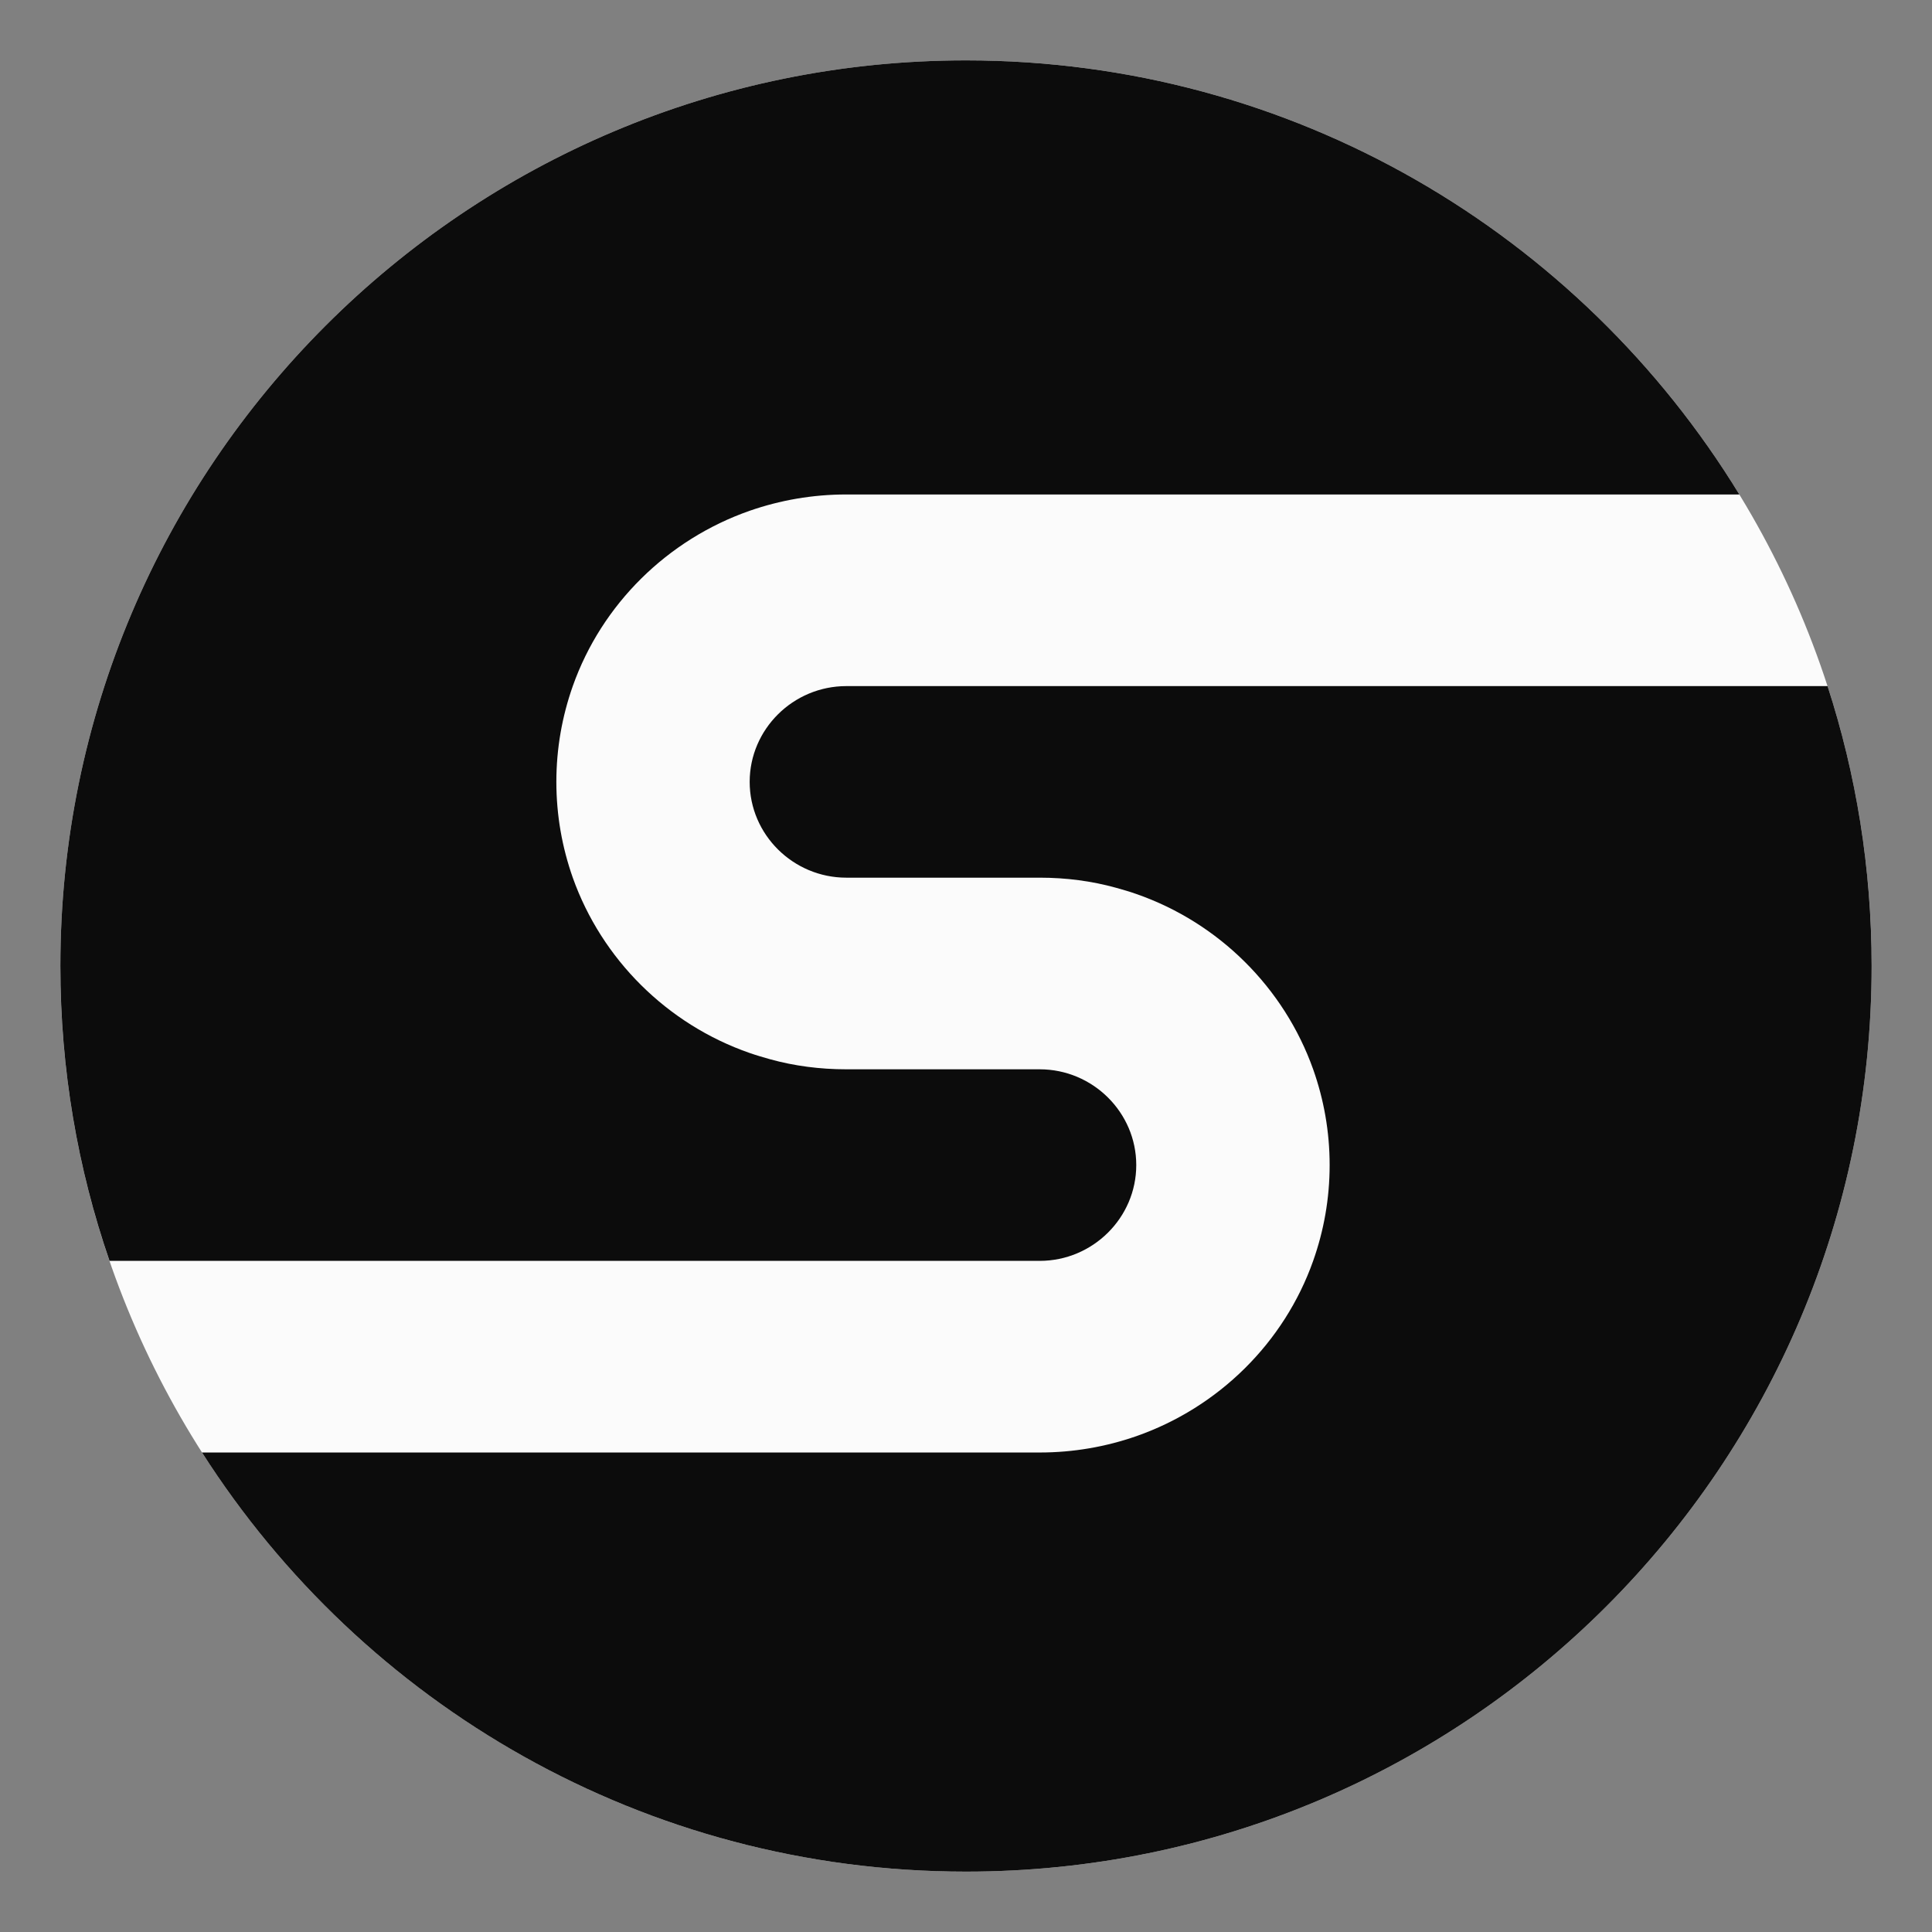
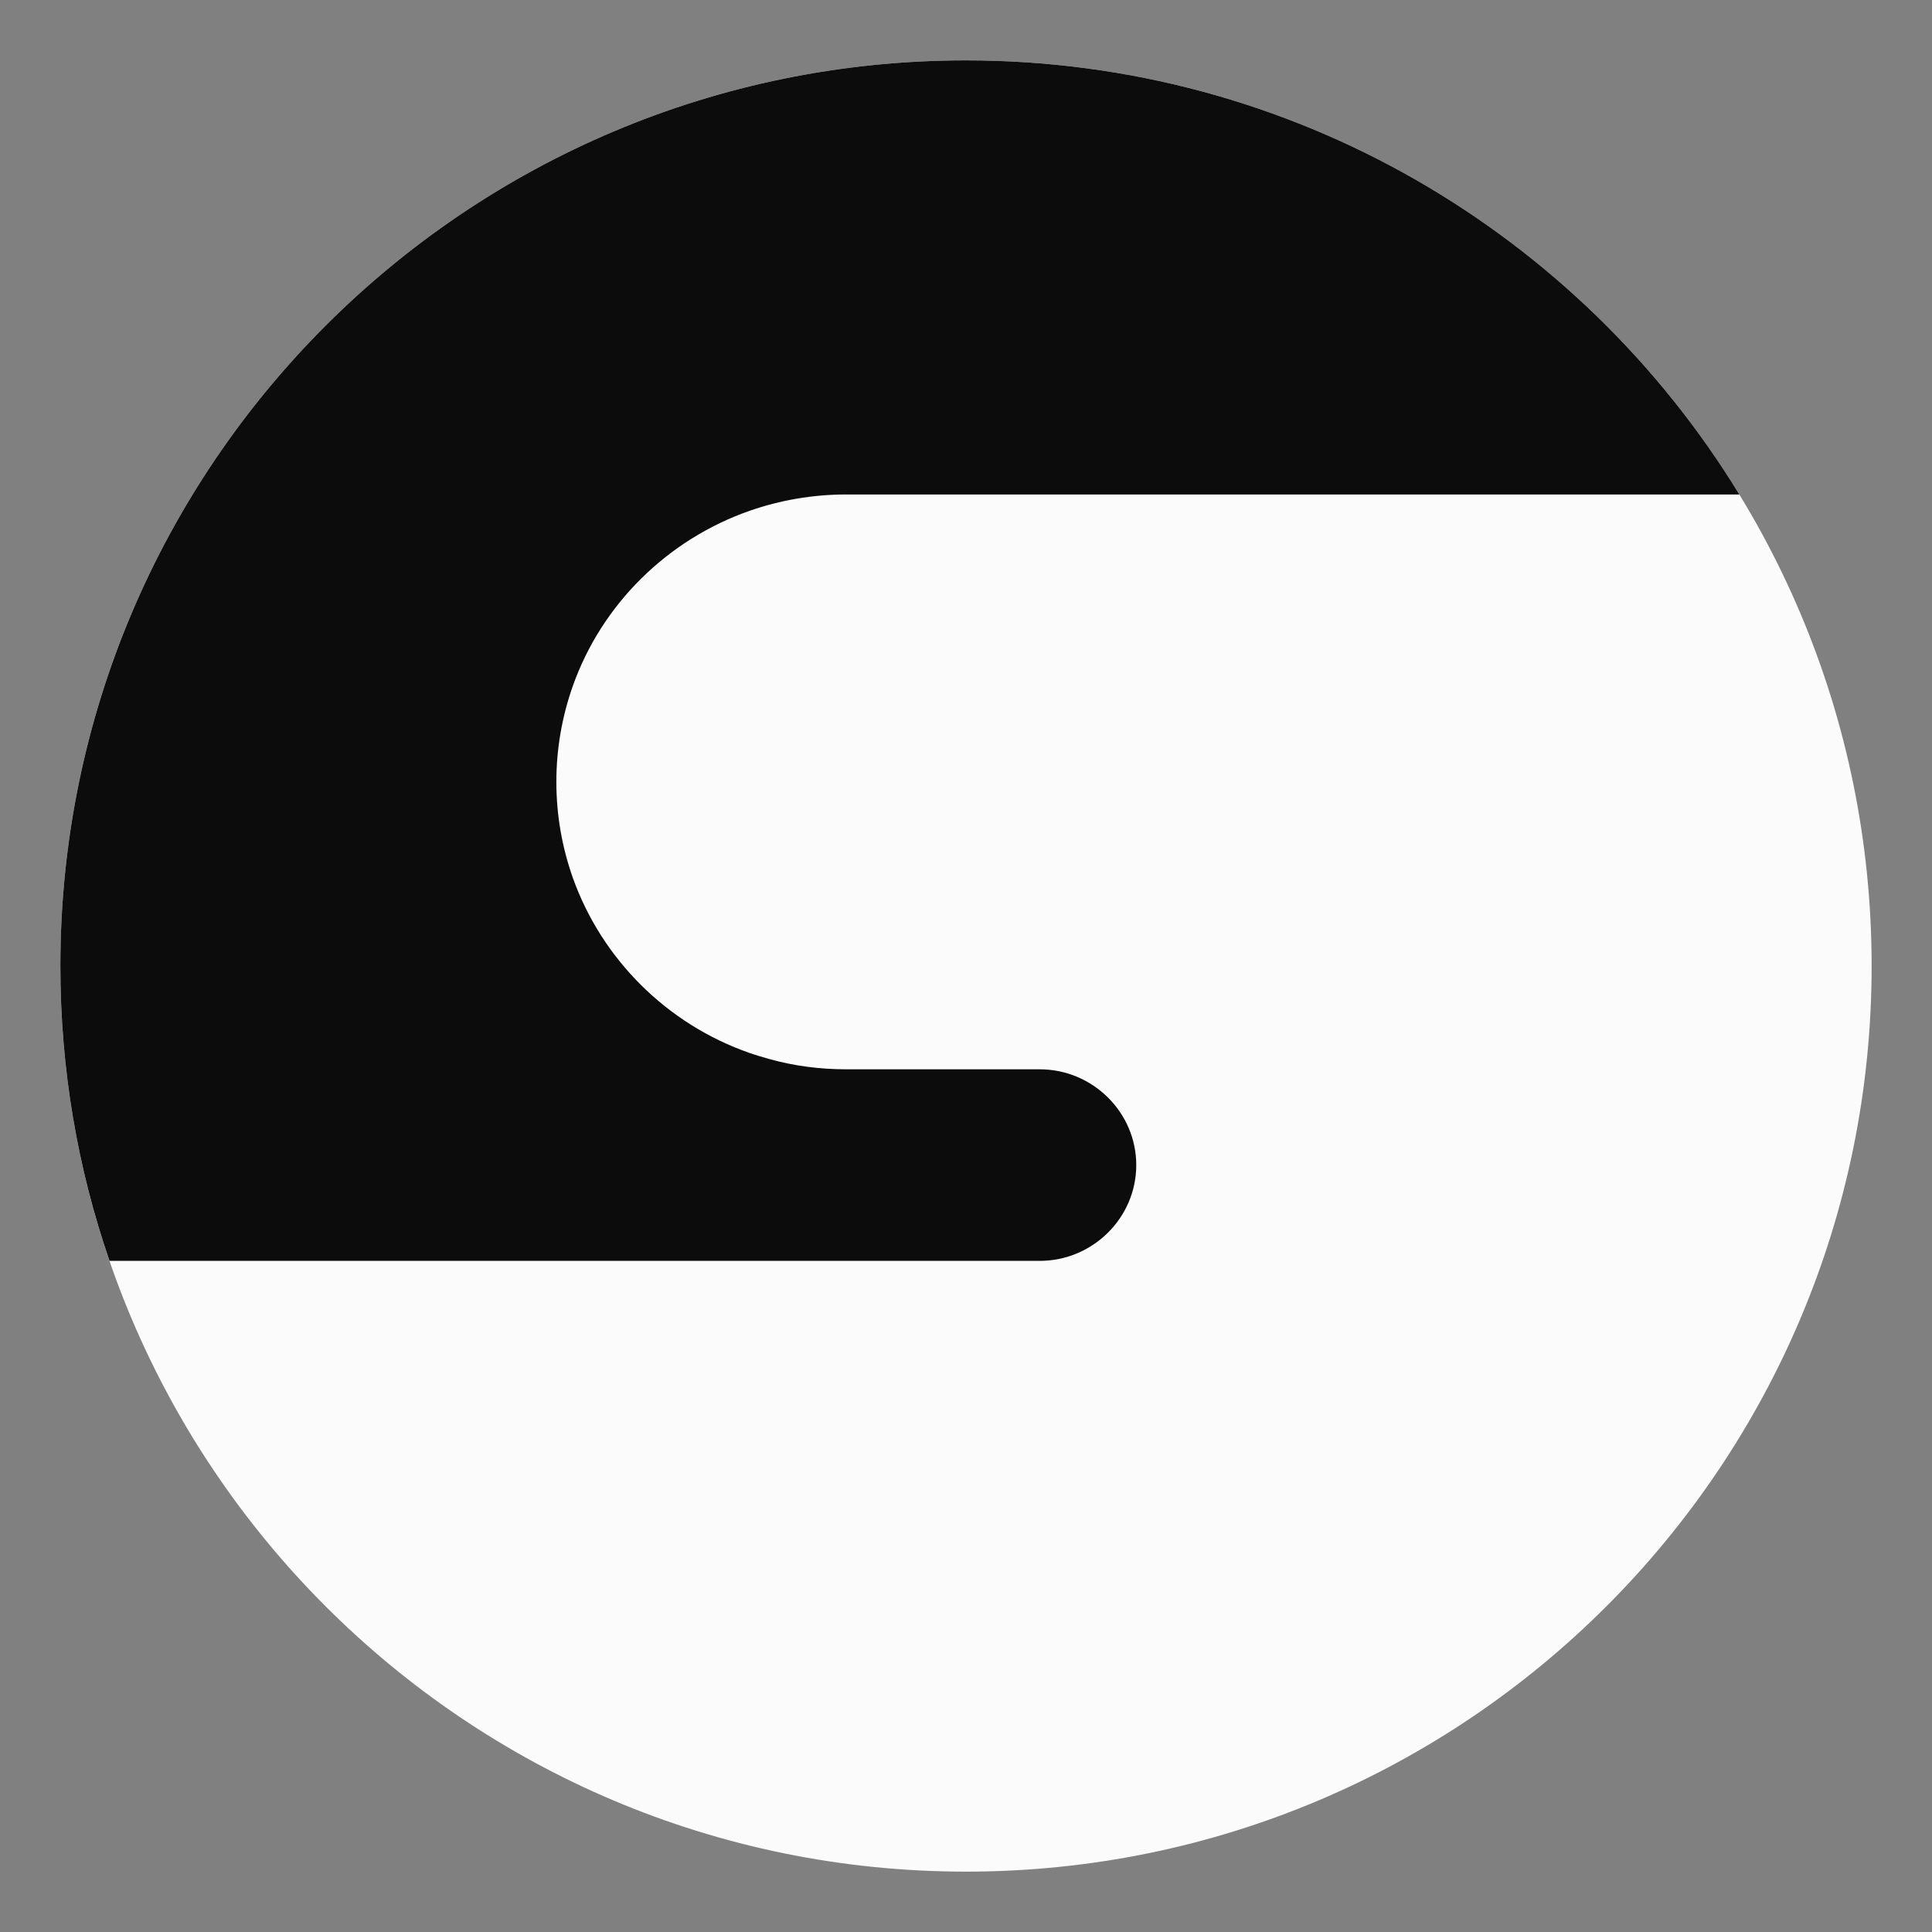
<svg xmlns="http://www.w3.org/2000/svg" width="32" height="32" viewBox="0 0 32 32" fill="none">
  <rect x="0" y="0" width="32" height="32" fill="#808080" stroke="none" />
  <path d="M31 16C31 24.284 24.284 31 16 31C7.716 31 1 24.284 1 16C1 7.716 7.716 1 16 1C24.284 1 31 7.716 31 16Z" fill="#FBFBFB" />
-   <path d="M30.27 11.364C30.744 12.824 31 14.382 31 16C31 24.284 24.284 31 16 31C10.681 31 6.009 28.232 3.346 24.058H17.22C17.78 24.058 18.316 23.963 18.82 23.788C20.181 23.312 21.27 22.241 21.75 20.884C21.927 20.384 22.023 19.853 22.023 19.297C22.023 18.742 21.927 18.211 21.75 17.711C21.27 16.362 20.189 15.283 18.82 14.807C18.709 14.767 18.596 14.736 18.484 14.704C18.084 14.593 17.66 14.537 17.22 14.537H14.018C13.137 14.537 12.417 13.823 12.417 12.95C12.417 12.078 13.137 11.364 14.018 11.364H30.27Z" fill="#0C0C0C" />
  <path d="M16 1C21.423 1 26.174 3.878 28.809 8.19H14.018C13.457 8.19 12.921 8.285 12.417 8.46C11.056 8.936 9.967 10.007 9.487 11.364C9.311 11.863 9.215 12.395 9.215 12.95C9.215 13.506 9.311 14.037 9.487 14.537C9.967 15.886 11.048 16.965 12.417 17.441C12.529 17.48 12.641 17.512 12.753 17.544C13.153 17.655 13.578 17.711 14.018 17.711H17.22C18.1 17.711 18.82 18.425 18.82 19.297C18.82 20.17 18.1 20.884 17.22 20.884H1.814C1.286 19.353 1 17.71 1 16C1 7.716 7.716 1 16 1Z" fill="#0C0C0C" />
</svg>